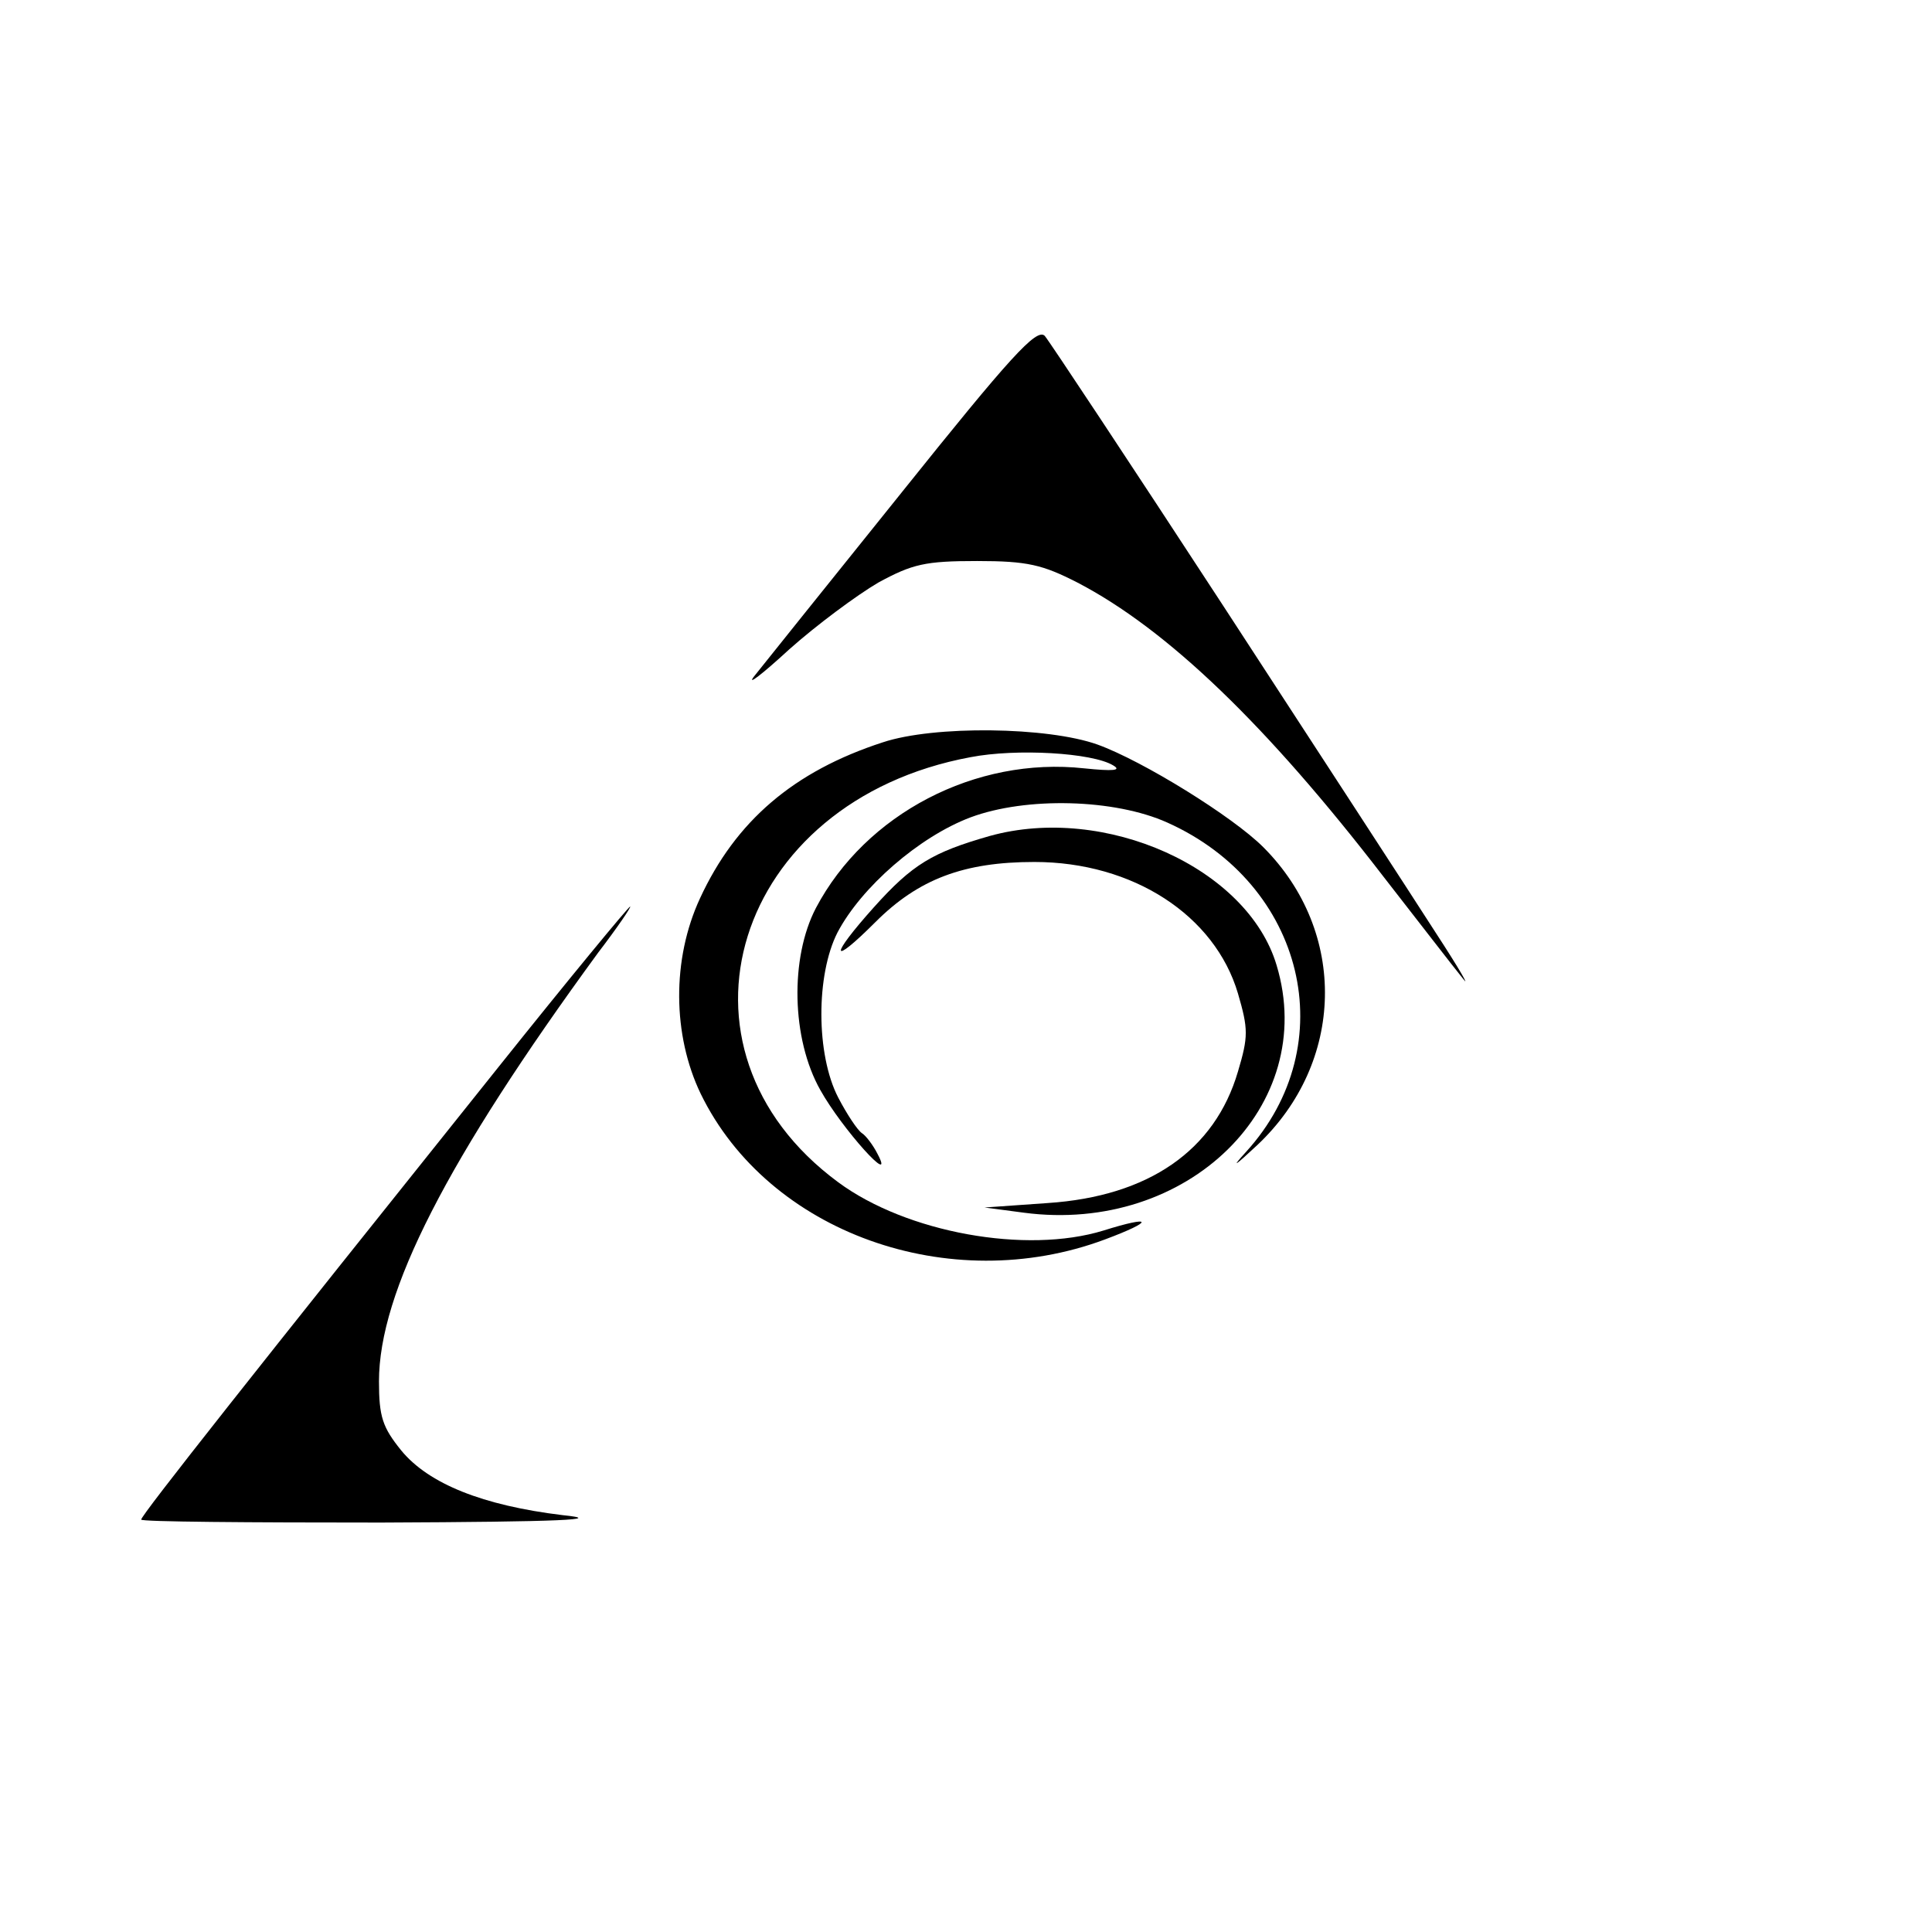
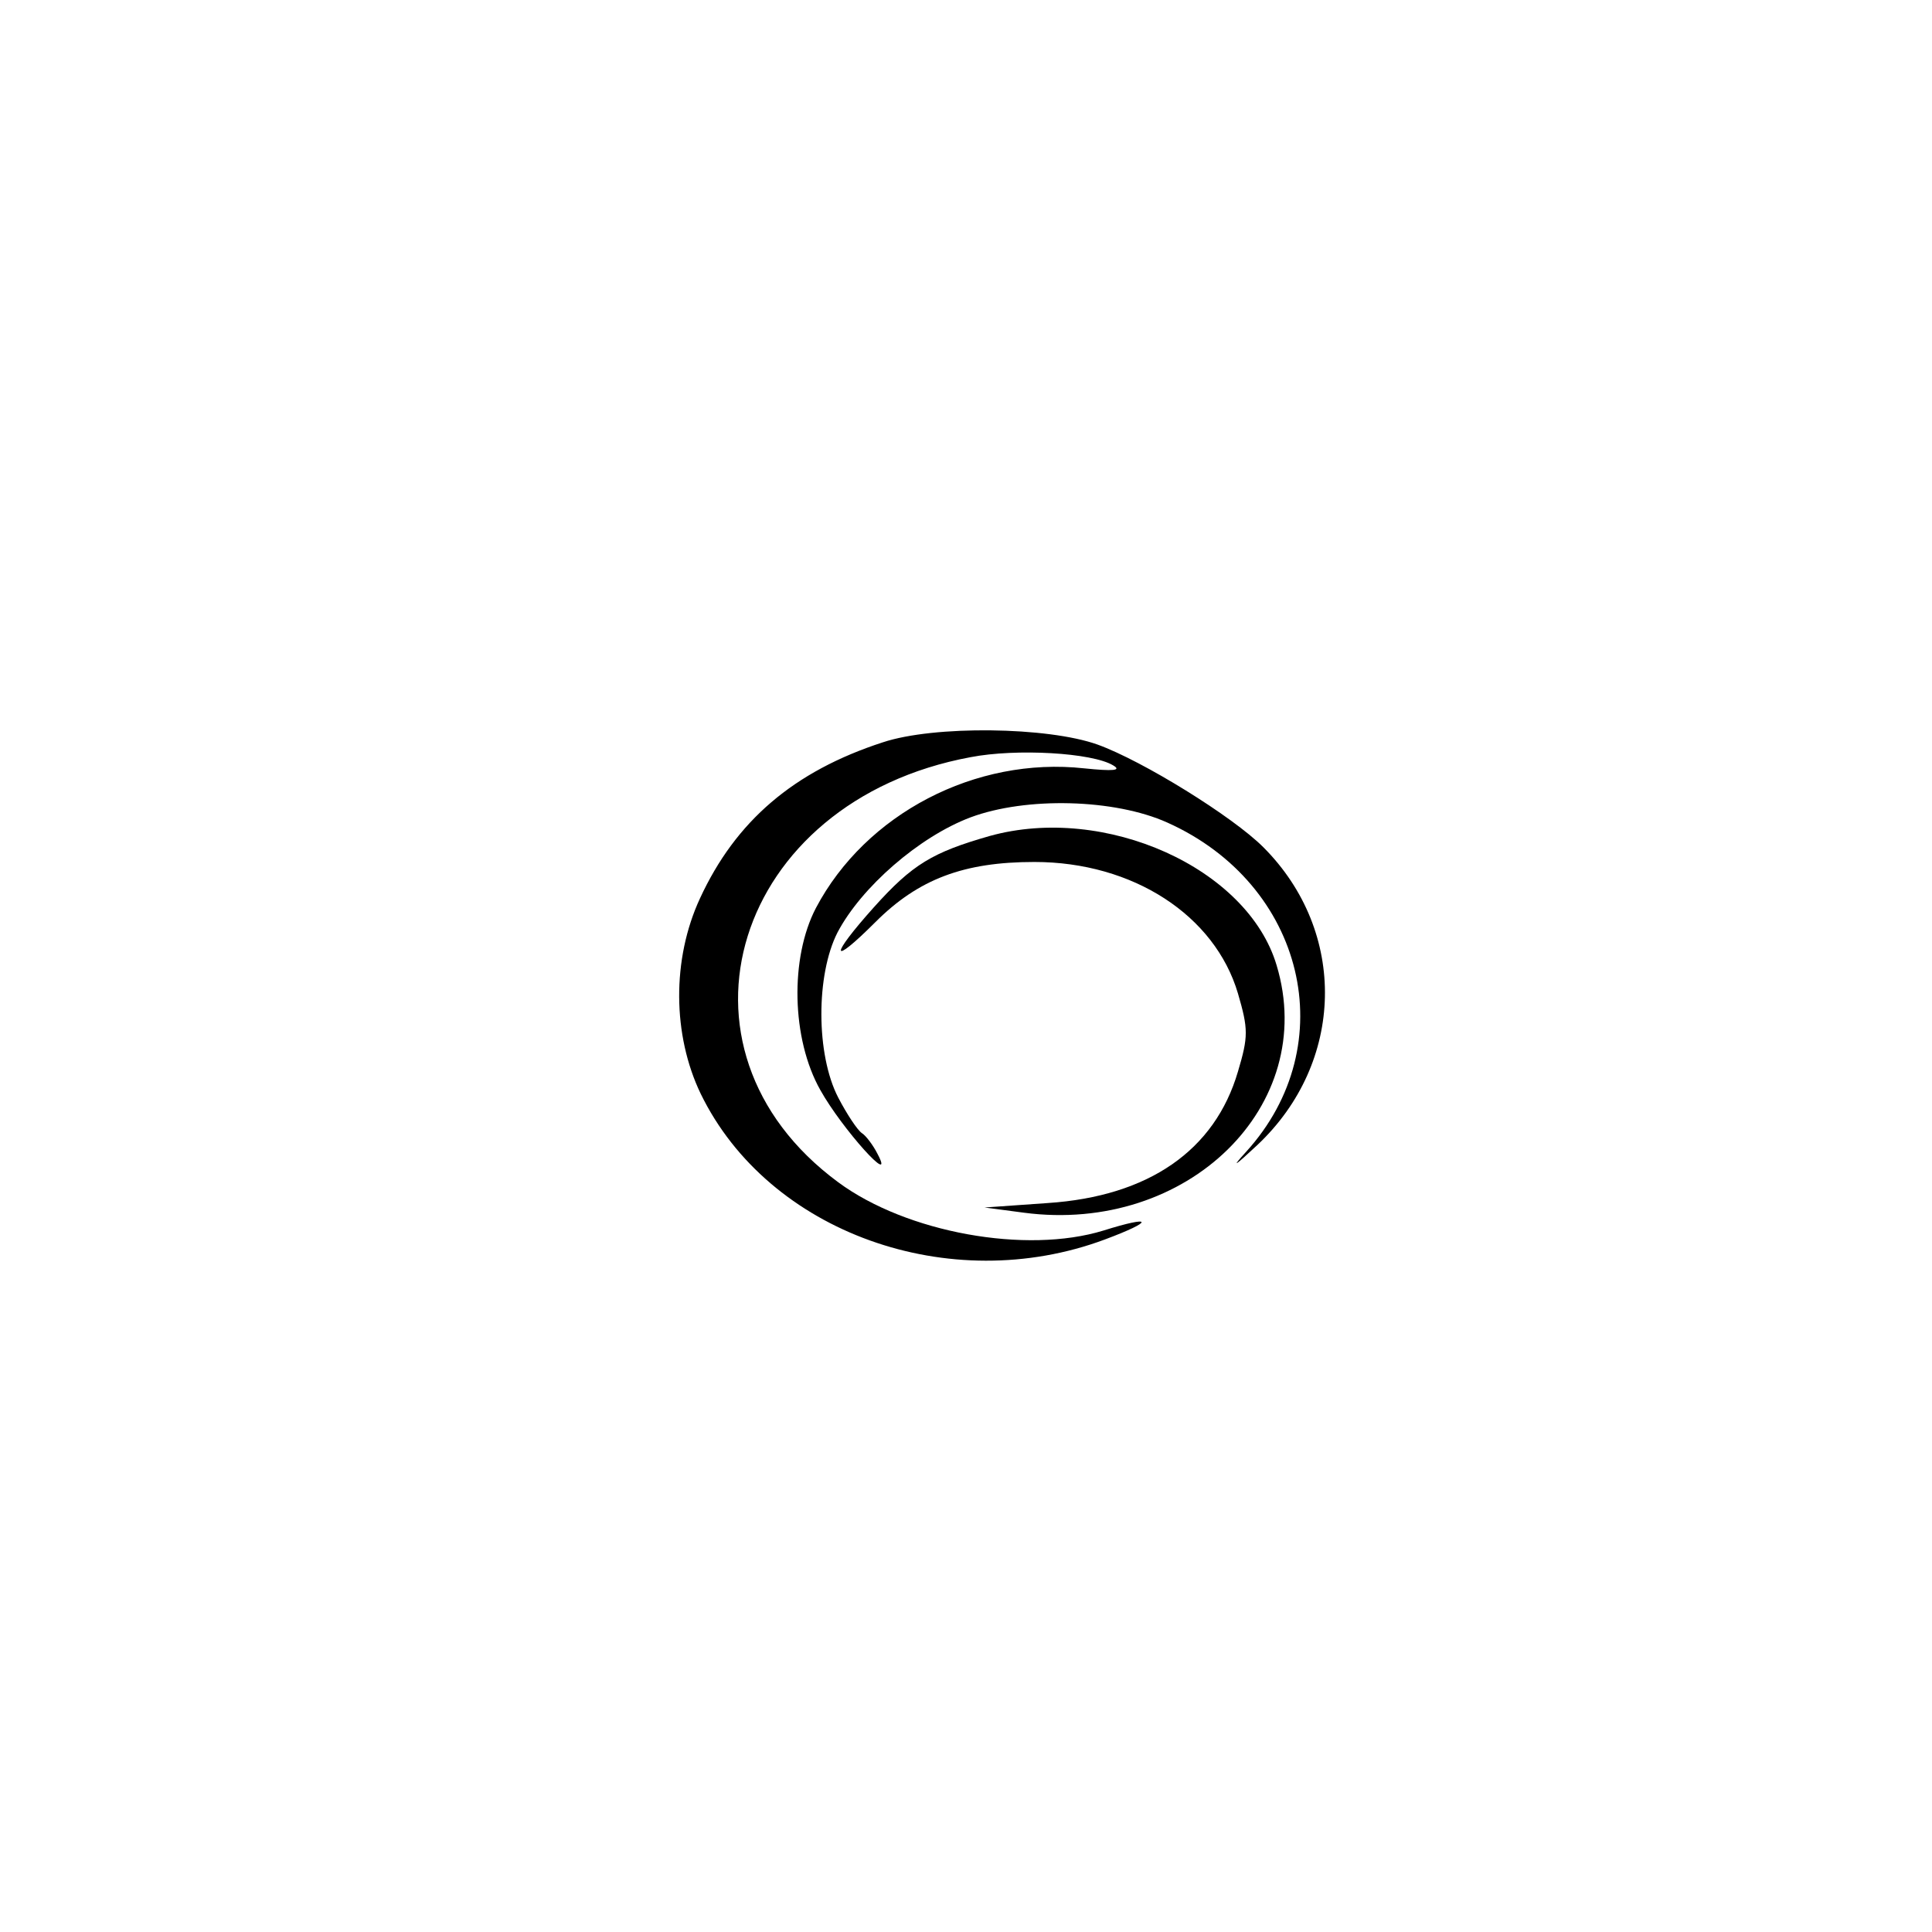
<svg xmlns="http://www.w3.org/2000/svg" version="1.0" width="260pt" height="260pt" viewBox="0 0 260 260" preserveAspectRatio="xMidYMid meet">
  <g transform="translate(0,260) scale(0.1,-0.1)" fill="#000000" stroke="none">
-     <path d="M1214 1938 c-98 -122 -188 -234 -199 -248 -11 -14 10 2 47 36 37 33 91 73 120 90 46 25 63 29 133 29 68 0 88 -5 135 -29 121 -63 255 -192 412 -396 46 -59 93 -120 106 -136 12 -16 -4 12 -36 61 -32 50 -161 248 -286 440 -126 193 -234 356 -240 363 -11 11 -47 -29 -192 -210z" />
    <path d="M1188 1601 c-120 -39 -198 -106 -246 -210 -38 -82 -37 -184 1 -263 91 -187 335 -274 544 -196 67 25 65 33 -2 12 -104 -32 -265 -3 -357 65 -244 180 -140 513 178 572 62 12 164 6 192 -11 12 -7 0 -8 -39 -4 -146 16 -294 -61 -361 -188 -35 -67 -33 -176 6 -245 29 -52 102 -133 77 -86 -6 12 -16 25 -21 28 -6 4 -20 25 -32 48 -30 58 -30 165 -1 222 32 61 110 129 179 155 75 28 194 25 265 -7 185 -83 237 -299 106 -443 -21 -23 -16 -20 15 9 118 111 122 287 8 401 -41 41 -162 116 -223 138 -67 24 -220 26 -289 3z" />
    <path d="M1332 1475 c-77 -22 -104 -38 -156 -96 -60 -67 -59 -81 2 -20 58 58 119 81 214 81 133 0 243 -72 274 -177 14 -48 14 -58 0 -105 -31 -106 -120 -168 -256 -177 l-85 -6 53 -7 c220 -29 397 144 340 333 -39 131 -231 217 -386 174z" />
-     <path d="M670 1163 c-324 -405 -480 -602 -480 -608 0 -3 145 -4 323 -4 245 1 303 4 244 10 -107 13 -180 42 -217 87 -25 31 -30 45 -30 93 0 120 91 298 295 577 26 34 45 62 43 62 -2 0 -83 -98 -178 -217z" />
  </g>
</svg>